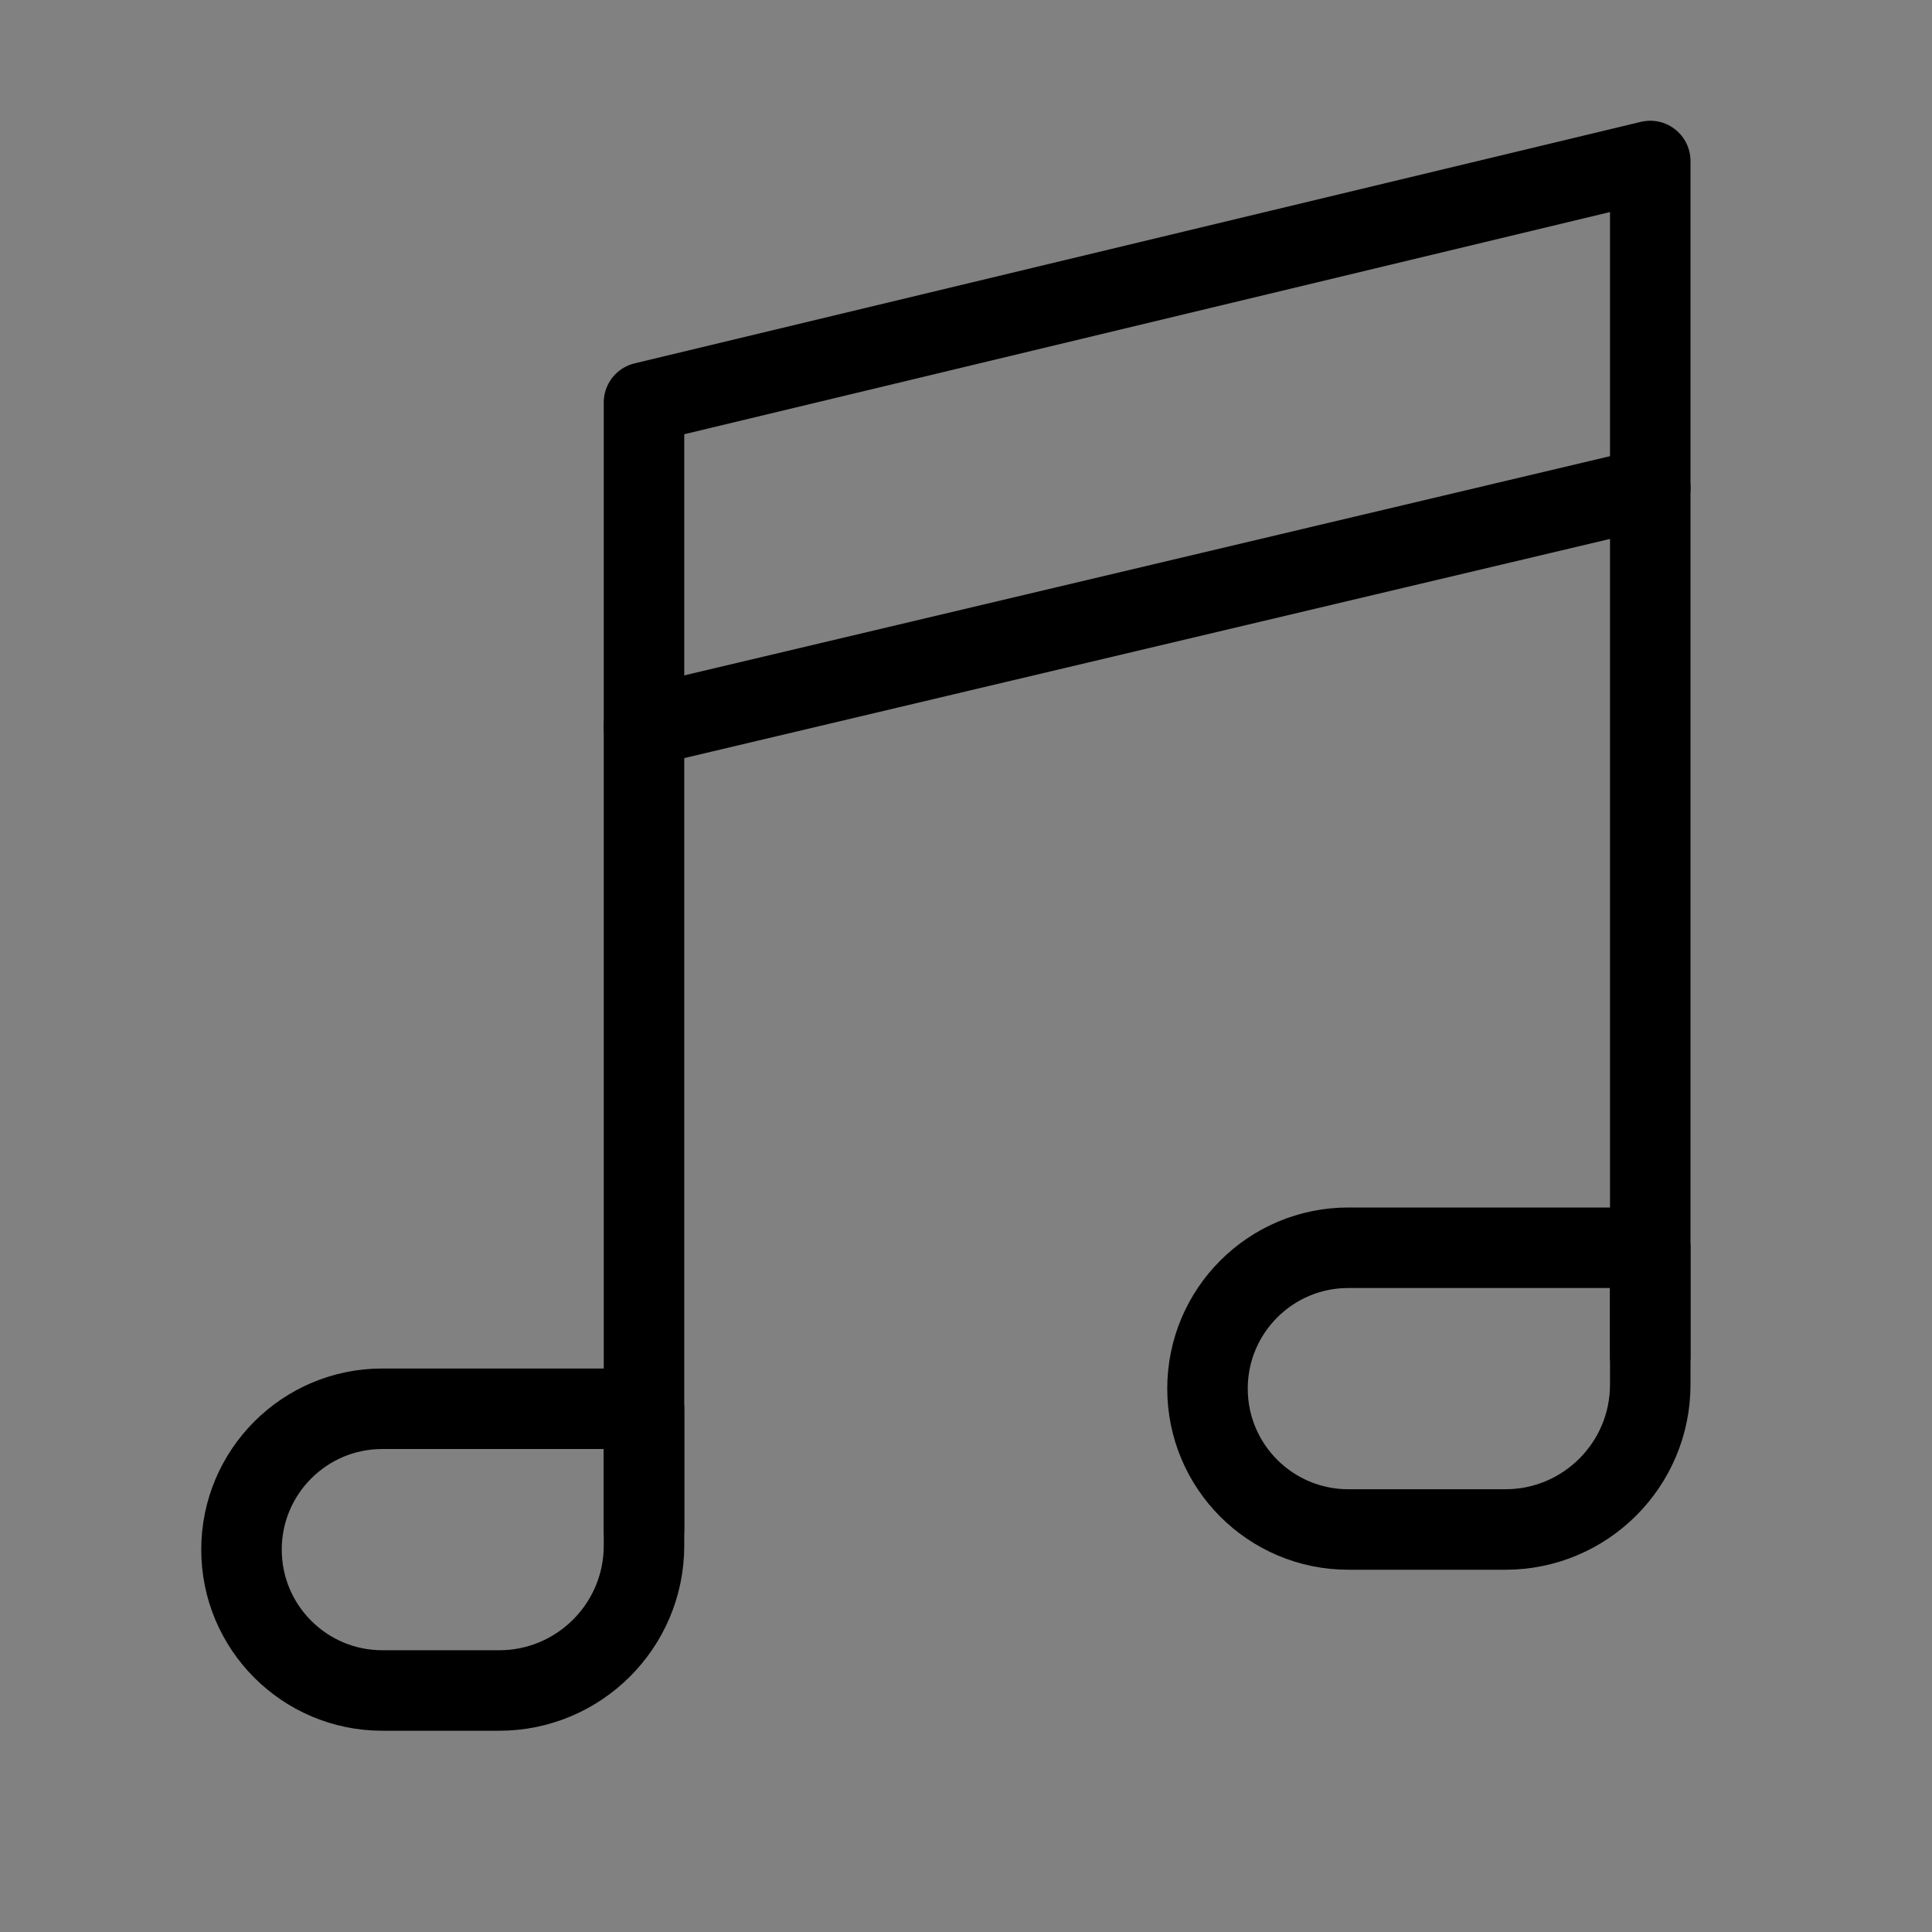
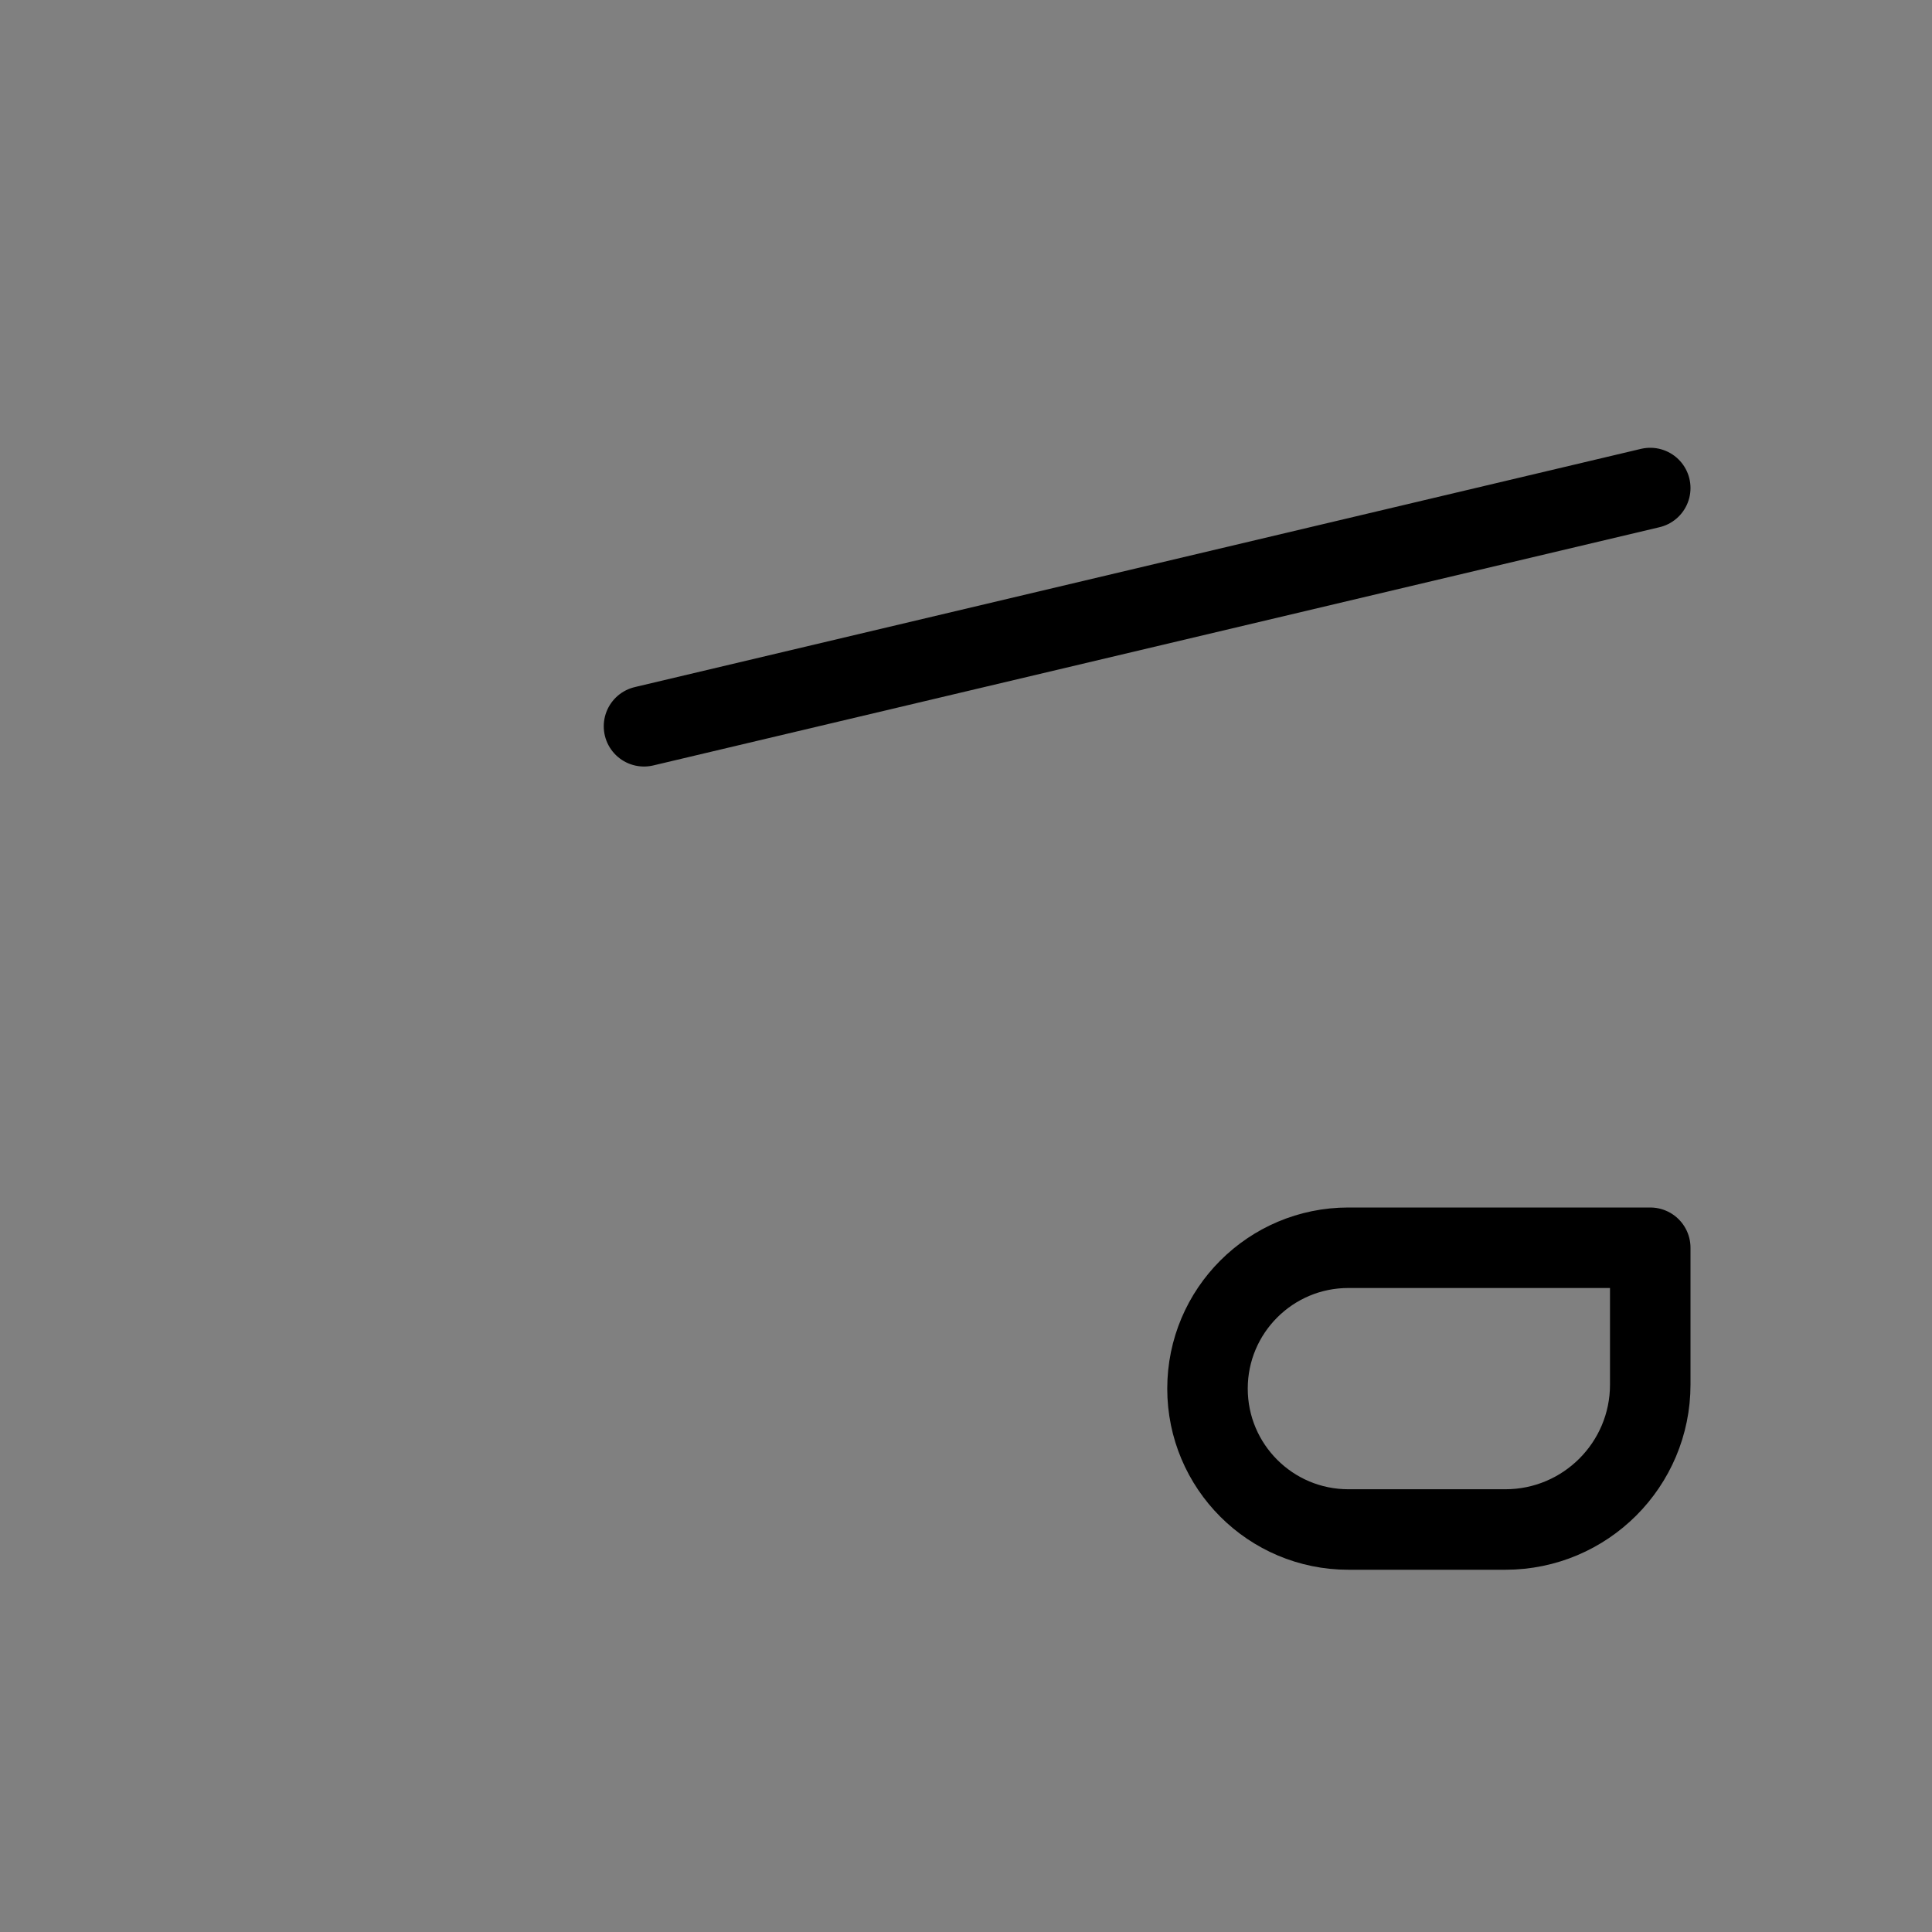
<svg xmlns="http://www.w3.org/2000/svg" viewBox="0 0 48 48" fill="none">
  <rect x="0" y="0" width="48" height="48" fill="#808080" stroke="none" />
-   <rect width="48" height="48" fill="white" fill-opacity="0.01" />
  <path d="M30 34.5C30 32.567 31.567 31 33.5 31H41V34.4C41 36.388 39.388 38 37.4 38H33.5C31.567 38 30 36.433 30 34.5Z" fill="none" stroke="currentColor" stroke-width="2" stroke-linejoin="round" />
-   <path d="M6 38.5C6 36.567 7.567 35 9.5 35H16V38.4C16 40.388 14.388 42 12.4 42H9.5C7.567 42 6 40.433 6 38.5Z" fill="none" stroke="currentColor" stroke-width="2" stroke-linejoin="round" />
  <path d="M16 18.044V18.044L41 12.125" stroke="currentColor" stroke-width="2" stroke-linecap="round" stroke-linejoin="round" />
-   <path d="M16 38V10L41 4V33.692" stroke="currentColor" stroke-width="2" stroke-linecap="round" stroke-linejoin="round" />
</svg>